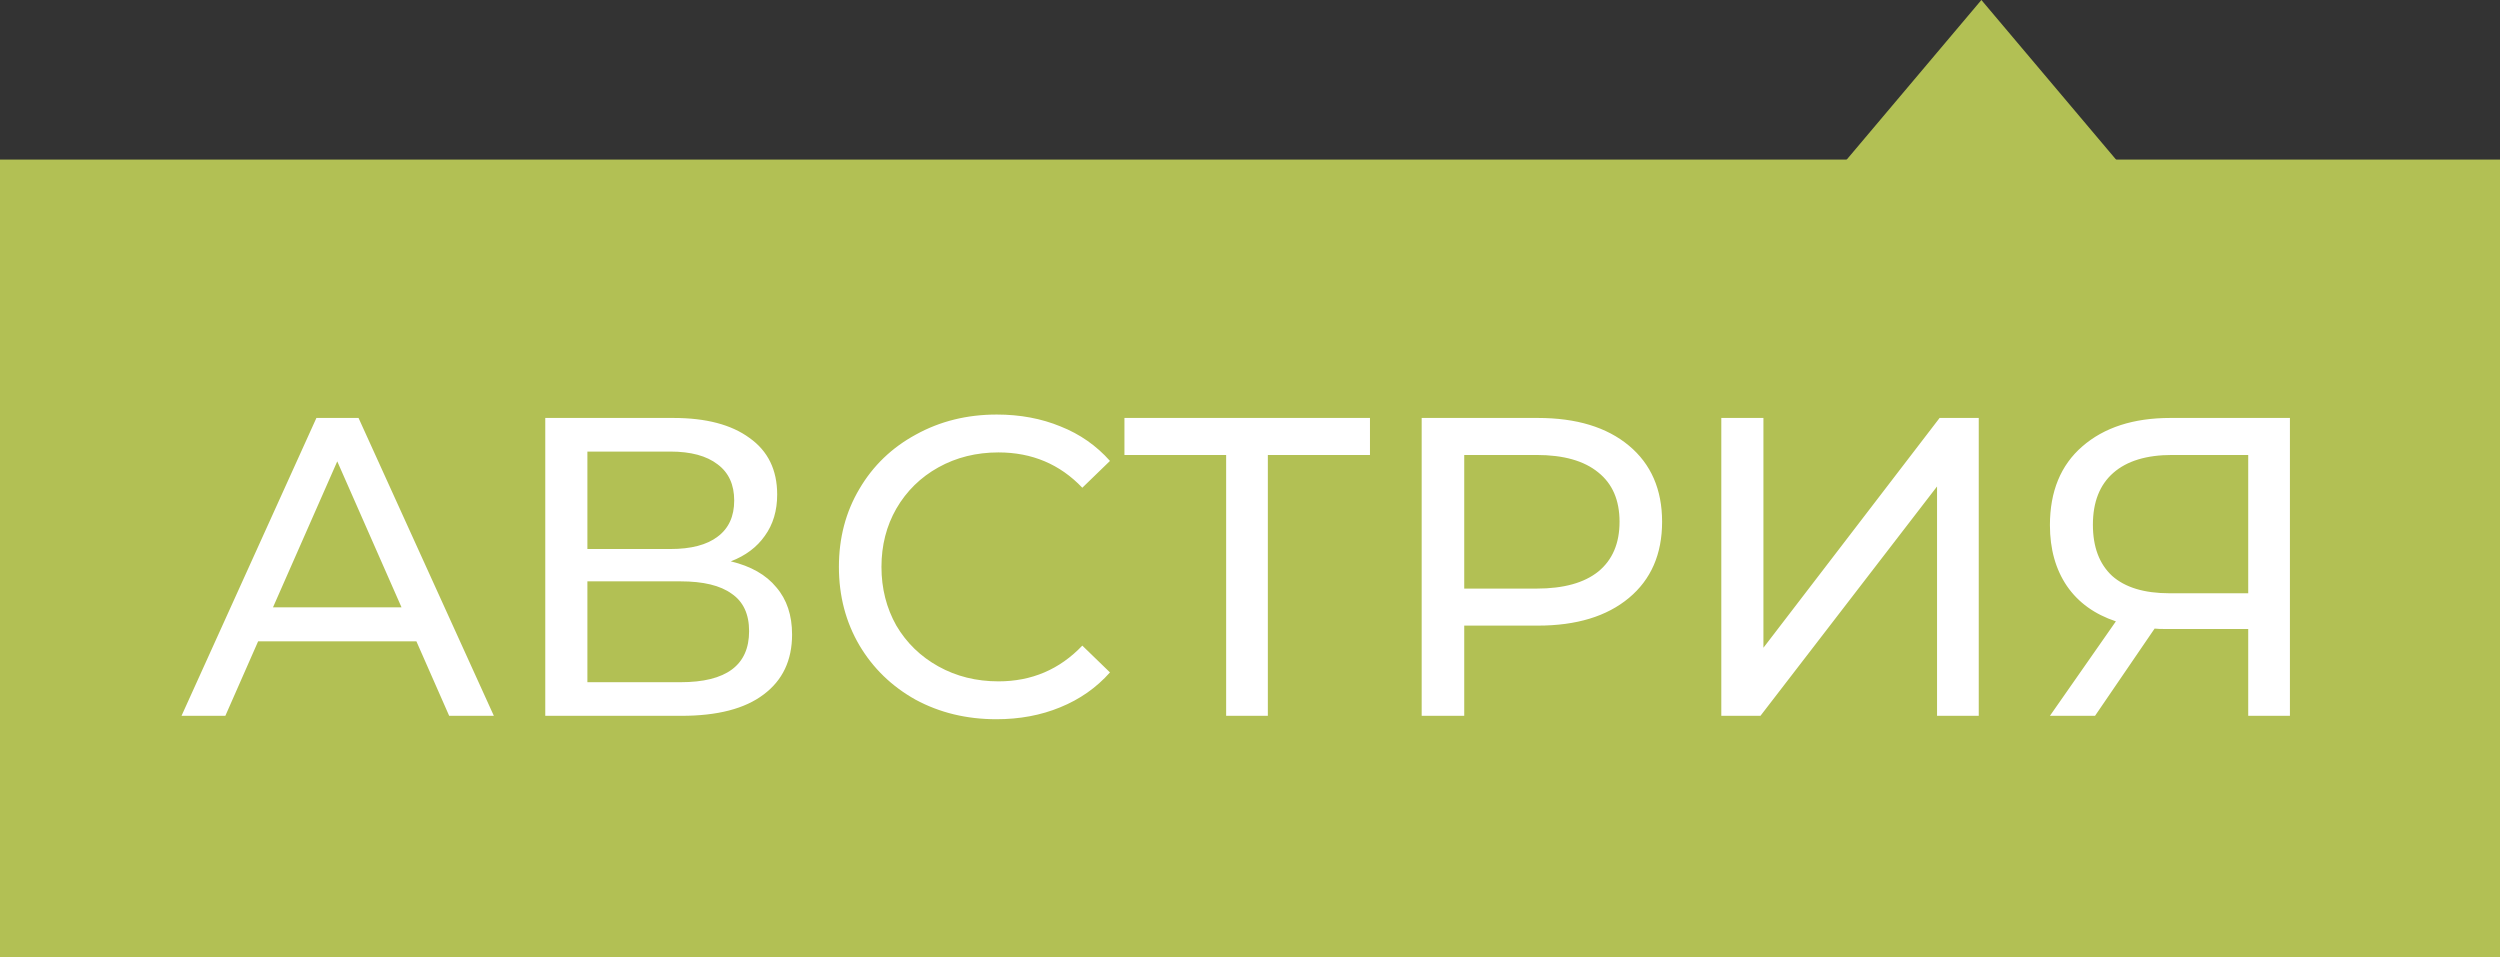
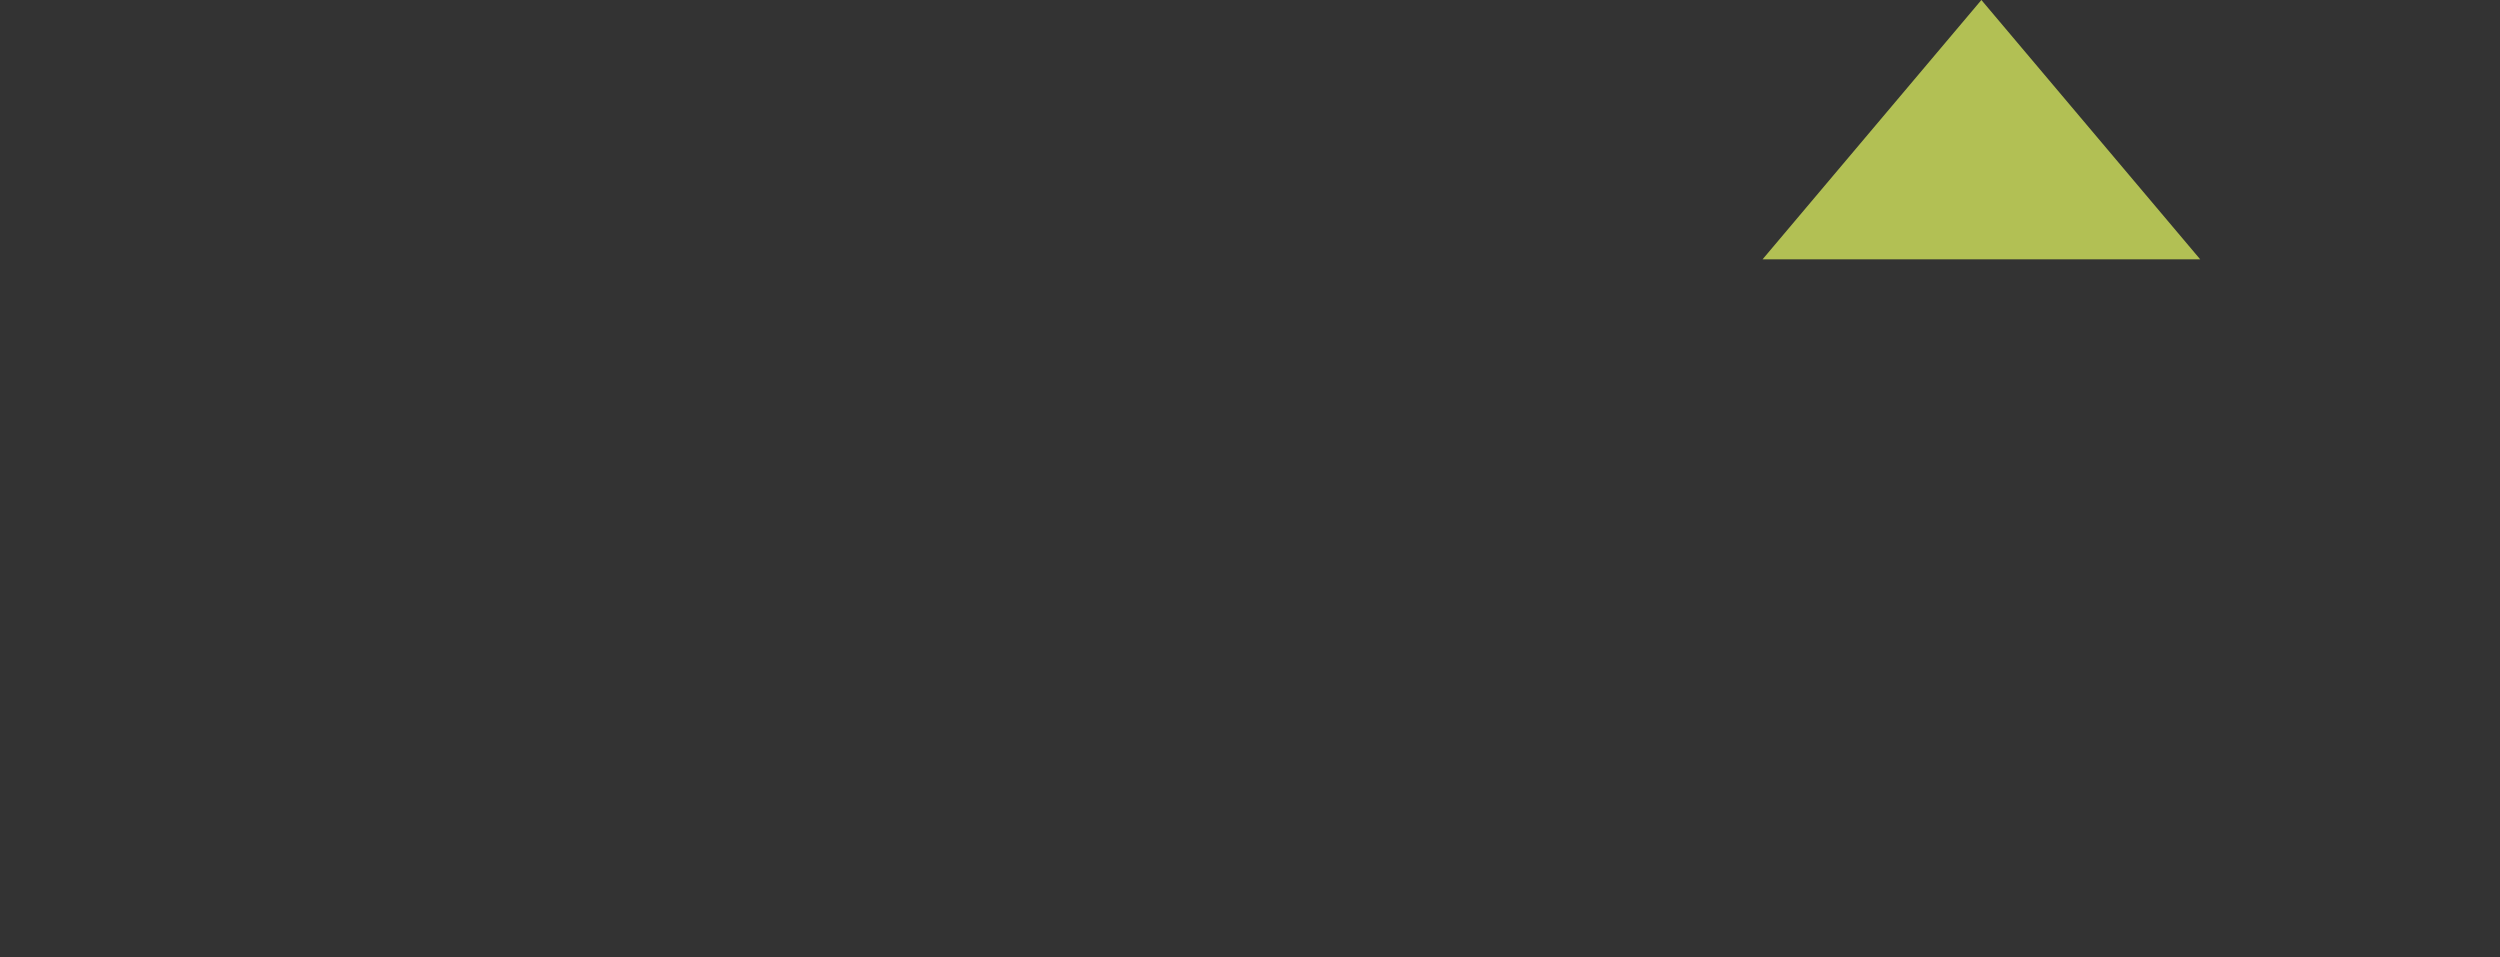
<svg xmlns="http://www.w3.org/2000/svg" width="94" height="36" viewBox="0 0 94 36" fill="none">
  <rect x="0" y="0" width="94" height="36" fill="#333333" stroke="none" />
-   <rect y="6" width="94" height="30" fill="#B2C054" />
-   <path d="M15.657 24.115H9.705L8.473 26.915H6.825L11.897 15.715H13.481L18.569 26.915H16.889L15.657 24.115ZM15.097 22.835L12.681 17.347L10.265 22.835H15.097ZM27.478 21.107C28.235 21.288 28.806 21.614 29.19 22.083C29.585 22.542 29.782 23.134 29.782 23.859C29.782 24.83 29.425 25.582 28.71 26.115C28.006 26.648 26.977 26.915 25.622 26.915H20.502V15.715H25.318C26.545 15.715 27.5 15.966 28.182 16.467C28.875 16.958 29.222 17.667 29.222 18.595C29.222 19.203 29.067 19.72 28.758 20.147C28.459 20.574 28.033 20.894 27.478 21.107ZM22.086 20.643H25.206C25.985 20.643 26.577 20.488 26.982 20.179C27.398 19.87 27.606 19.416 27.606 18.819C27.606 18.222 27.398 17.768 26.982 17.459C26.566 17.139 25.974 16.979 25.206 16.979H22.086V20.643ZM25.59 25.651C27.308 25.651 28.166 25.011 28.166 23.731C28.166 23.091 27.948 22.622 27.51 22.323C27.084 22.014 26.444 21.859 25.59 21.859H22.086V25.651H25.59ZM37.463 27.043C36.343 27.043 35.33 26.798 34.423 26.307C33.527 25.806 32.823 25.123 32.311 24.259C31.799 23.384 31.543 22.403 31.543 21.315C31.543 20.227 31.799 19.251 32.311 18.387C32.823 17.512 33.533 16.83 34.439 16.339C35.346 15.838 36.359 15.587 37.479 15.587C38.354 15.587 39.154 15.736 39.879 16.035C40.605 16.323 41.223 16.755 41.735 17.331L40.695 18.339C39.853 17.454 38.802 17.011 37.543 17.011C36.711 17.011 35.959 17.198 35.287 17.571C34.615 17.944 34.087 18.462 33.703 19.123C33.33 19.774 33.143 20.504 33.143 21.315C33.143 22.126 33.33 22.862 33.703 23.523C34.087 24.174 34.615 24.686 35.287 25.059C35.959 25.432 36.711 25.619 37.543 25.619C38.791 25.619 39.842 25.171 40.695 24.275L41.735 25.283C41.223 25.859 40.599 26.296 39.863 26.595C39.138 26.894 38.338 27.043 37.463 27.043ZM51.511 17.107H47.671V26.915H46.103V17.107H42.279V15.715H51.511V17.107ZM57.823 15.715C59.274 15.715 60.415 16.062 61.247 16.755C62.079 17.448 62.495 18.403 62.495 19.619C62.495 20.835 62.079 21.79 61.247 22.483C60.415 23.176 59.274 23.523 57.823 23.523H55.055V26.915H53.455V15.715H57.823ZM57.775 22.131C58.789 22.131 59.562 21.918 60.095 21.491C60.629 21.054 60.895 20.43 60.895 19.619C60.895 18.808 60.629 18.19 60.095 17.763C59.562 17.326 58.789 17.107 57.775 17.107H55.055V22.131H57.775ZM64.721 15.715H66.305V24.355L72.929 15.715H74.401V26.915H72.833V18.291L66.193 26.915H64.721V15.715ZM86.101 15.715V26.915H84.533V23.651H81.445C81.253 23.651 81.109 23.646 81.013 23.635L78.773 26.915H77.077L79.557 23.363C78.757 23.096 78.143 22.654 77.717 22.035C77.29 21.406 77.077 20.643 77.077 19.747C77.077 18.478 77.482 17.491 78.293 16.787C79.114 16.072 80.218 15.715 81.605 15.715H86.101ZM78.693 19.731C78.693 20.563 78.933 21.203 79.413 21.651C79.903 22.088 80.623 22.307 81.573 22.307H84.533V17.107H81.669C80.709 17.107 79.973 17.331 79.461 17.779C78.949 18.227 78.693 18.878 78.693 19.731Z" fill="white" />
  <path d="M74.5 0L82.727 9.75L66.273 9.75L74.5 0Z" fill="#B2C054" />
</svg>